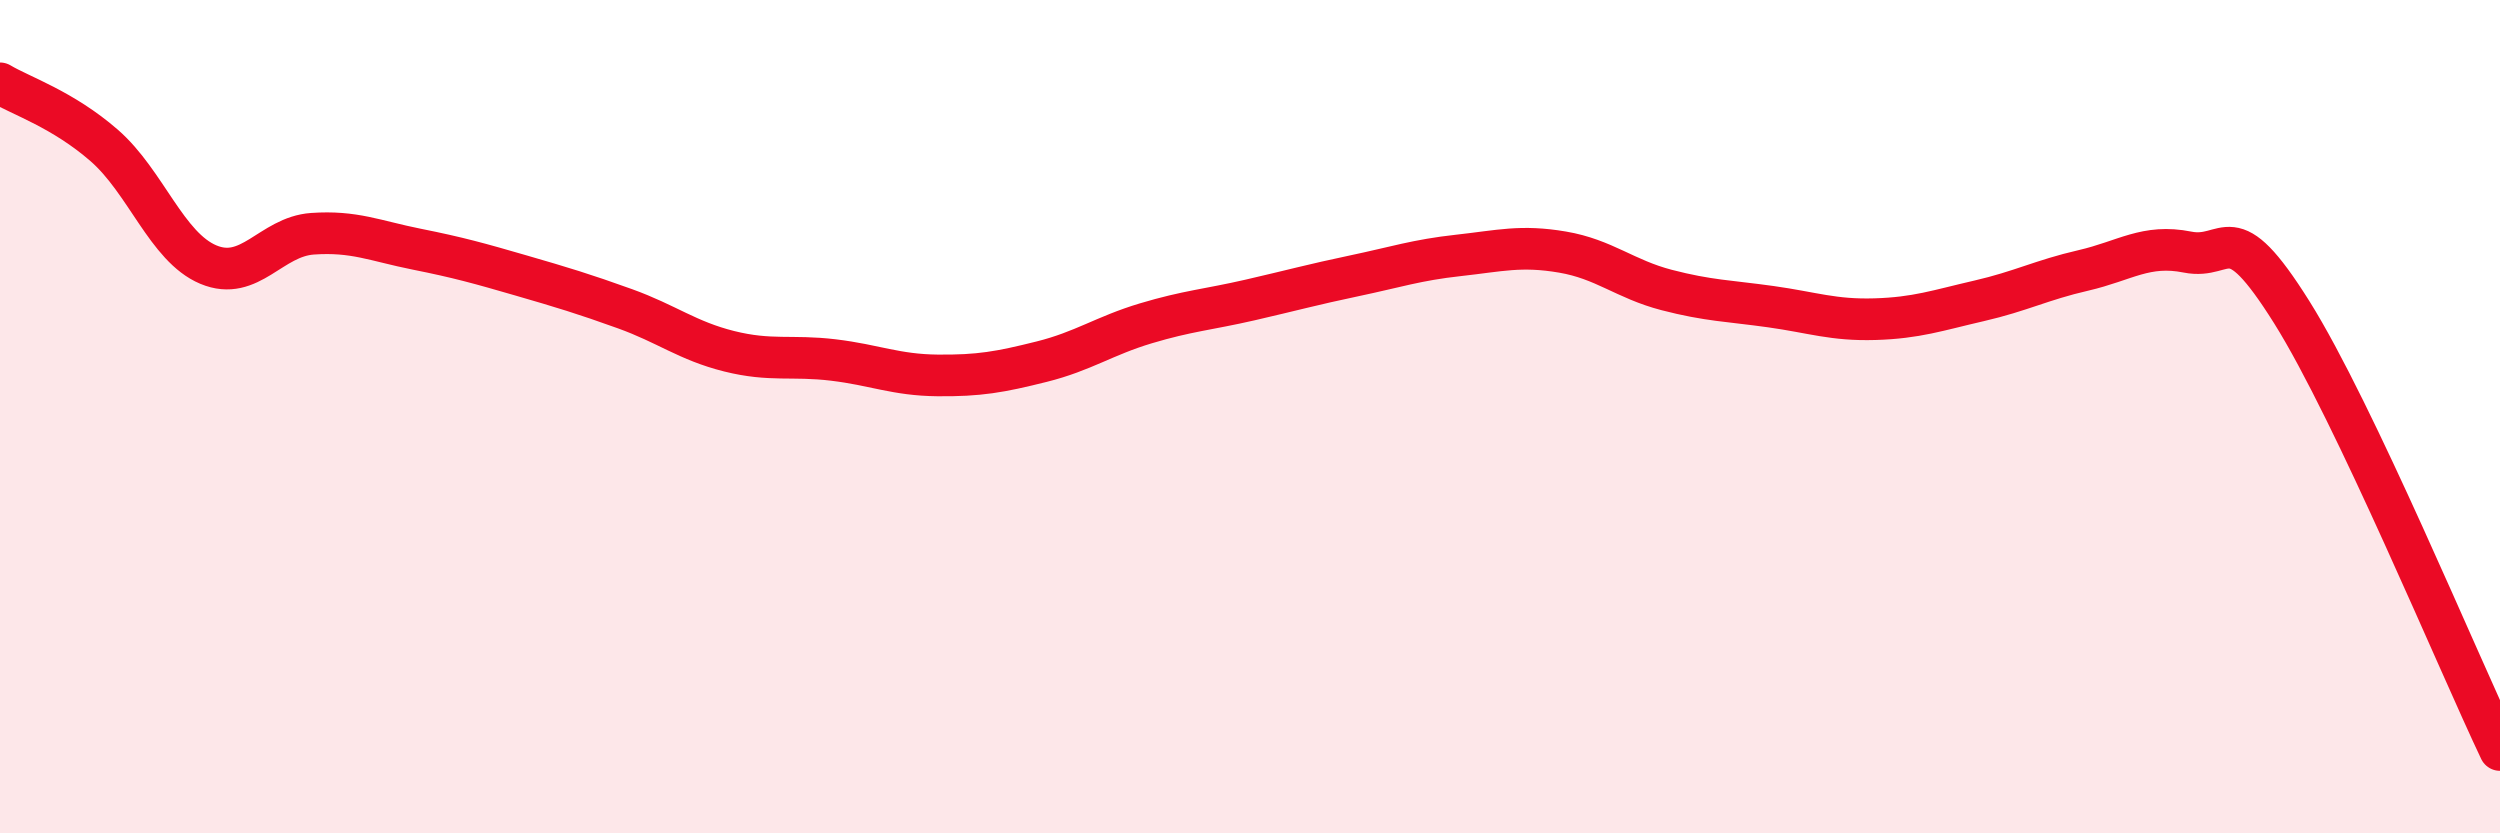
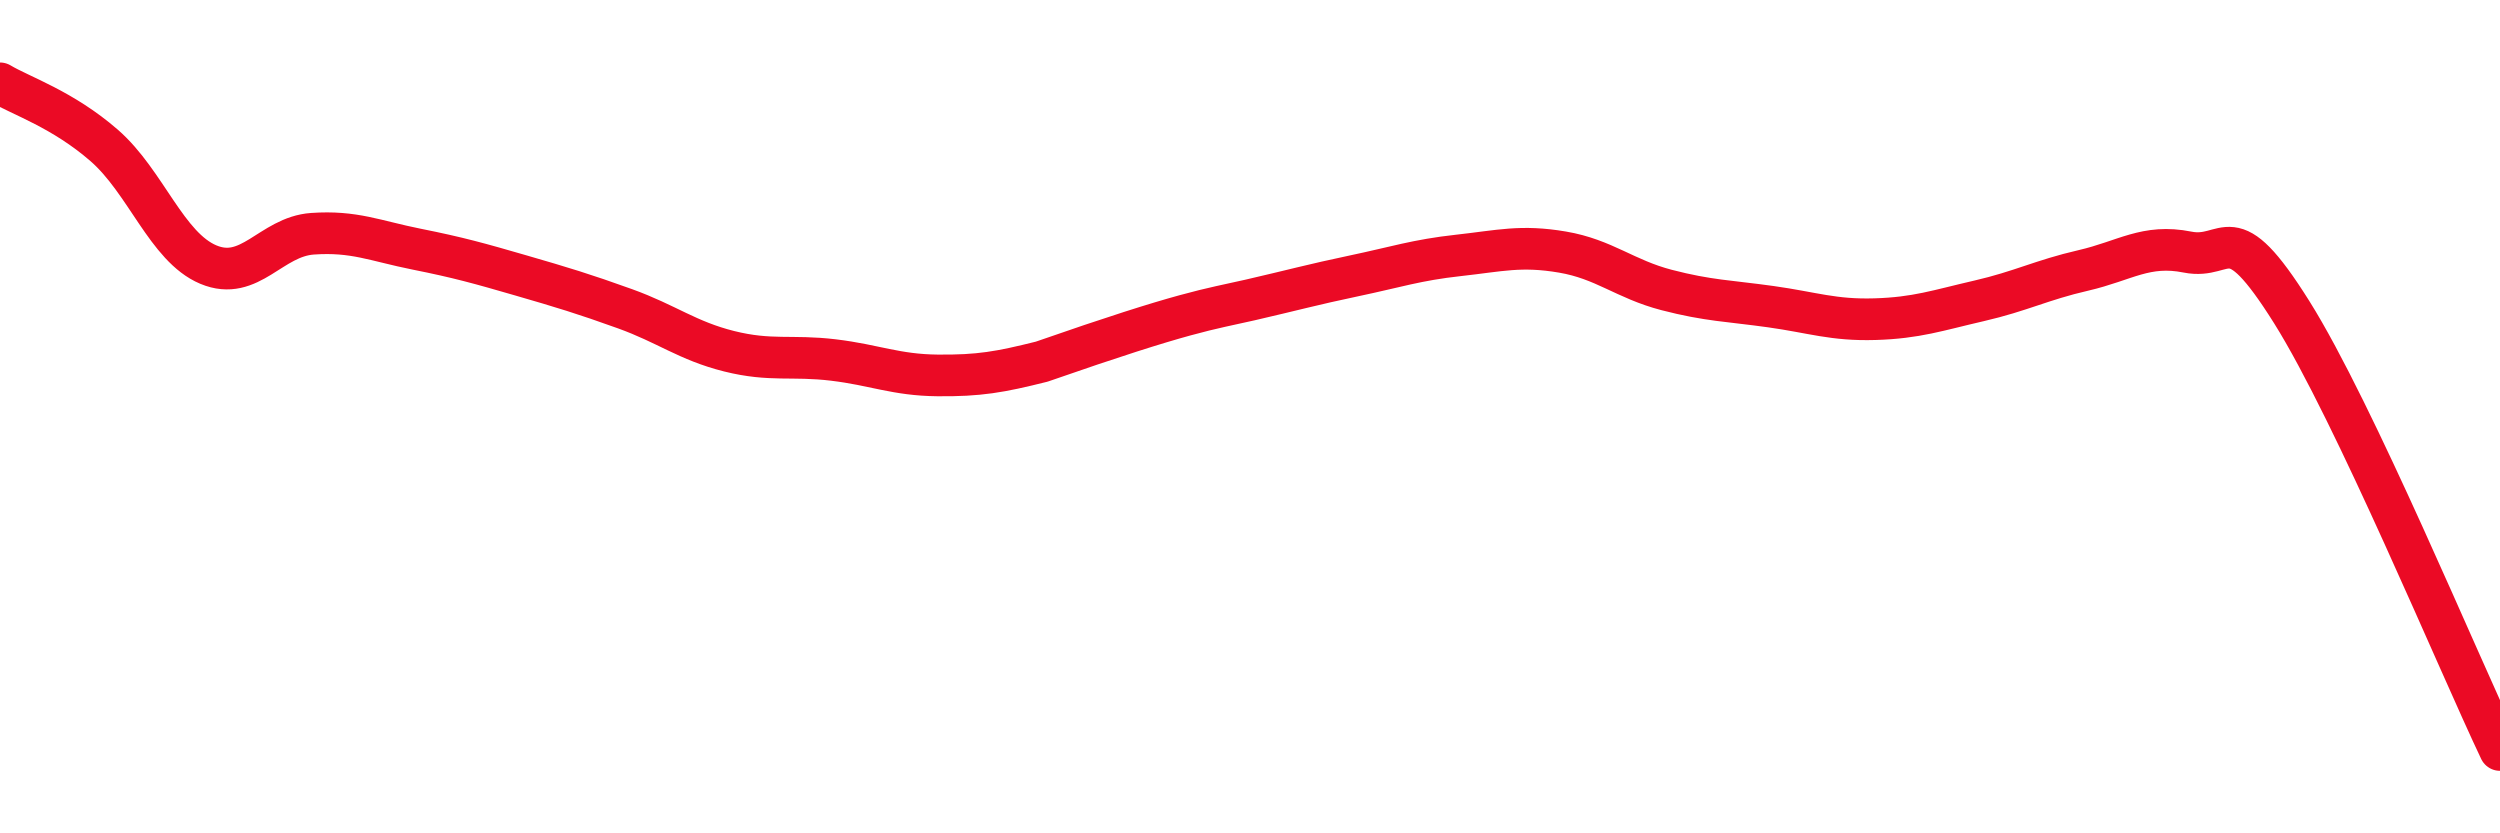
<svg xmlns="http://www.w3.org/2000/svg" width="60" height="20" viewBox="0 0 60 20">
-   <path d="M 0,2 C 0.5,2.3 1.5,2.62 2.5,3.49 C 3.5,4.36 4,5.93 5,6.35 C 6,6.77 6.5,5.68 7.5,5.61 C 8.5,5.54 9,5.78 10,5.98 C 11,6.18 11.5,6.32 12.5,6.61 C 13.5,6.9 14,7.05 15,7.41 C 16,7.77 16.5,8.18 17.5,8.43 C 18.5,8.68 19,8.52 20,8.64 C 21,8.76 21.5,9 22.5,9.01 C 23.5,9.02 24,8.93 25,8.68 C 26,8.43 26.5,8.06 27.5,7.76 C 28.5,7.46 29,7.43 30,7.2 C 31,6.97 31.5,6.83 32.5,6.62 C 33.5,6.41 34,6.24 35,6.13 C 36,6.02 36.5,5.88 37.5,6.05 C 38.5,6.22 39,6.7 40,6.96 C 41,7.22 41.5,7.22 42.5,7.36 C 43.5,7.5 44,7.69 45,7.66 C 46,7.63 46.5,7.45 47.5,7.22 C 48.5,6.99 49,6.72 50,6.49 C 51,6.26 51.5,5.85 52.5,6.05 C 53.5,6.25 53.5,5.1 55,7.49 C 56.5,9.88 59,15.9 60,18L60 20L0 20Z" fill="#EB0A25" opacity="0.1" stroke-linecap="round" stroke-linejoin="round" />
-   <path d="M 0,2 C 0.5,2.3 1.5,2.62 2.5,3.49 C 3.5,4.36 4,5.93 5,6.35 C 6,6.77 6.5,5.68 7.5,5.61 C 8.5,5.54 9,5.78 10,5.98 C 11,6.18 11.5,6.32 12.5,6.61 C 13.5,6.9 14,7.05 15,7.41 C 16,7.77 16.5,8.18 17.5,8.43 C 18.5,8.68 19,8.52 20,8.64 C 21,8.76 21.5,9 22.5,9.01 C 23.5,9.02 24,8.93 25,8.68 C 26,8.43 26.5,8.06 27.5,7.76 C 28.5,7.46 29,7.43 30,7.2 C 31,6.97 31.5,6.83 32.5,6.62 C 33.5,6.41 34,6.24 35,6.13 C 36,6.02 36.5,5.88 37.5,6.05 C 38.5,6.22 39,6.7 40,6.96 C 41,7.22 41.5,7.22 42.5,7.36 C 43.5,7.5 44,7.69 45,7.66 C 46,7.63 46.5,7.45 47.5,7.22 C 48.5,6.99 49,6.72 50,6.49 C 51,6.26 51.5,5.85 52.5,6.05 C 53.5,6.25 53.5,5.1 55,7.49 C 56.5,9.88 59,15.9 60,18" stroke="#EB0A25" stroke-width="1" fill="none" stroke-linecap="round" stroke-linejoin="round" />
+   <path d="M 0,2 C 0.5,2.3 1.5,2.62 2.5,3.49 C 3.5,4.36 4,5.93 5,6.35 C 6,6.77 6.5,5.68 7.5,5.61 C 8.5,5.54 9,5.78 10,5.98 C 11,6.18 11.5,6.32 12.5,6.61 C 13.5,6.9 14,7.05 15,7.41 C 16,7.77 16.5,8.18 17.5,8.43 C 18.5,8.68 19,8.52 20,8.64 C 21,8.76 21.5,9 22.5,9.01 C 23.5,9.02 24,8.93 25,8.68 C 28.5,7.46 29,7.43 30,7.2 C 31,6.97 31.5,6.83 32.5,6.62 C 33.5,6.41 34,6.24 35,6.13 C 36,6.02 36.5,5.88 37.5,6.05 C 38.5,6.22 39,6.7 40,6.96 C 41,7.22 41.5,7.22 42.5,7.36 C 43.5,7.5 44,7.69 45,7.66 C 46,7.63 46.5,7.45 47.5,7.22 C 48.5,6.99 49,6.72 50,6.49 C 51,6.26 51.5,5.85 52.5,6.05 C 53.5,6.25 53.5,5.1 55,7.49 C 56.5,9.88 59,15.9 60,18" stroke="#EB0A25" stroke-width="1" fill="none" stroke-linecap="round" stroke-linejoin="round" />
</svg>